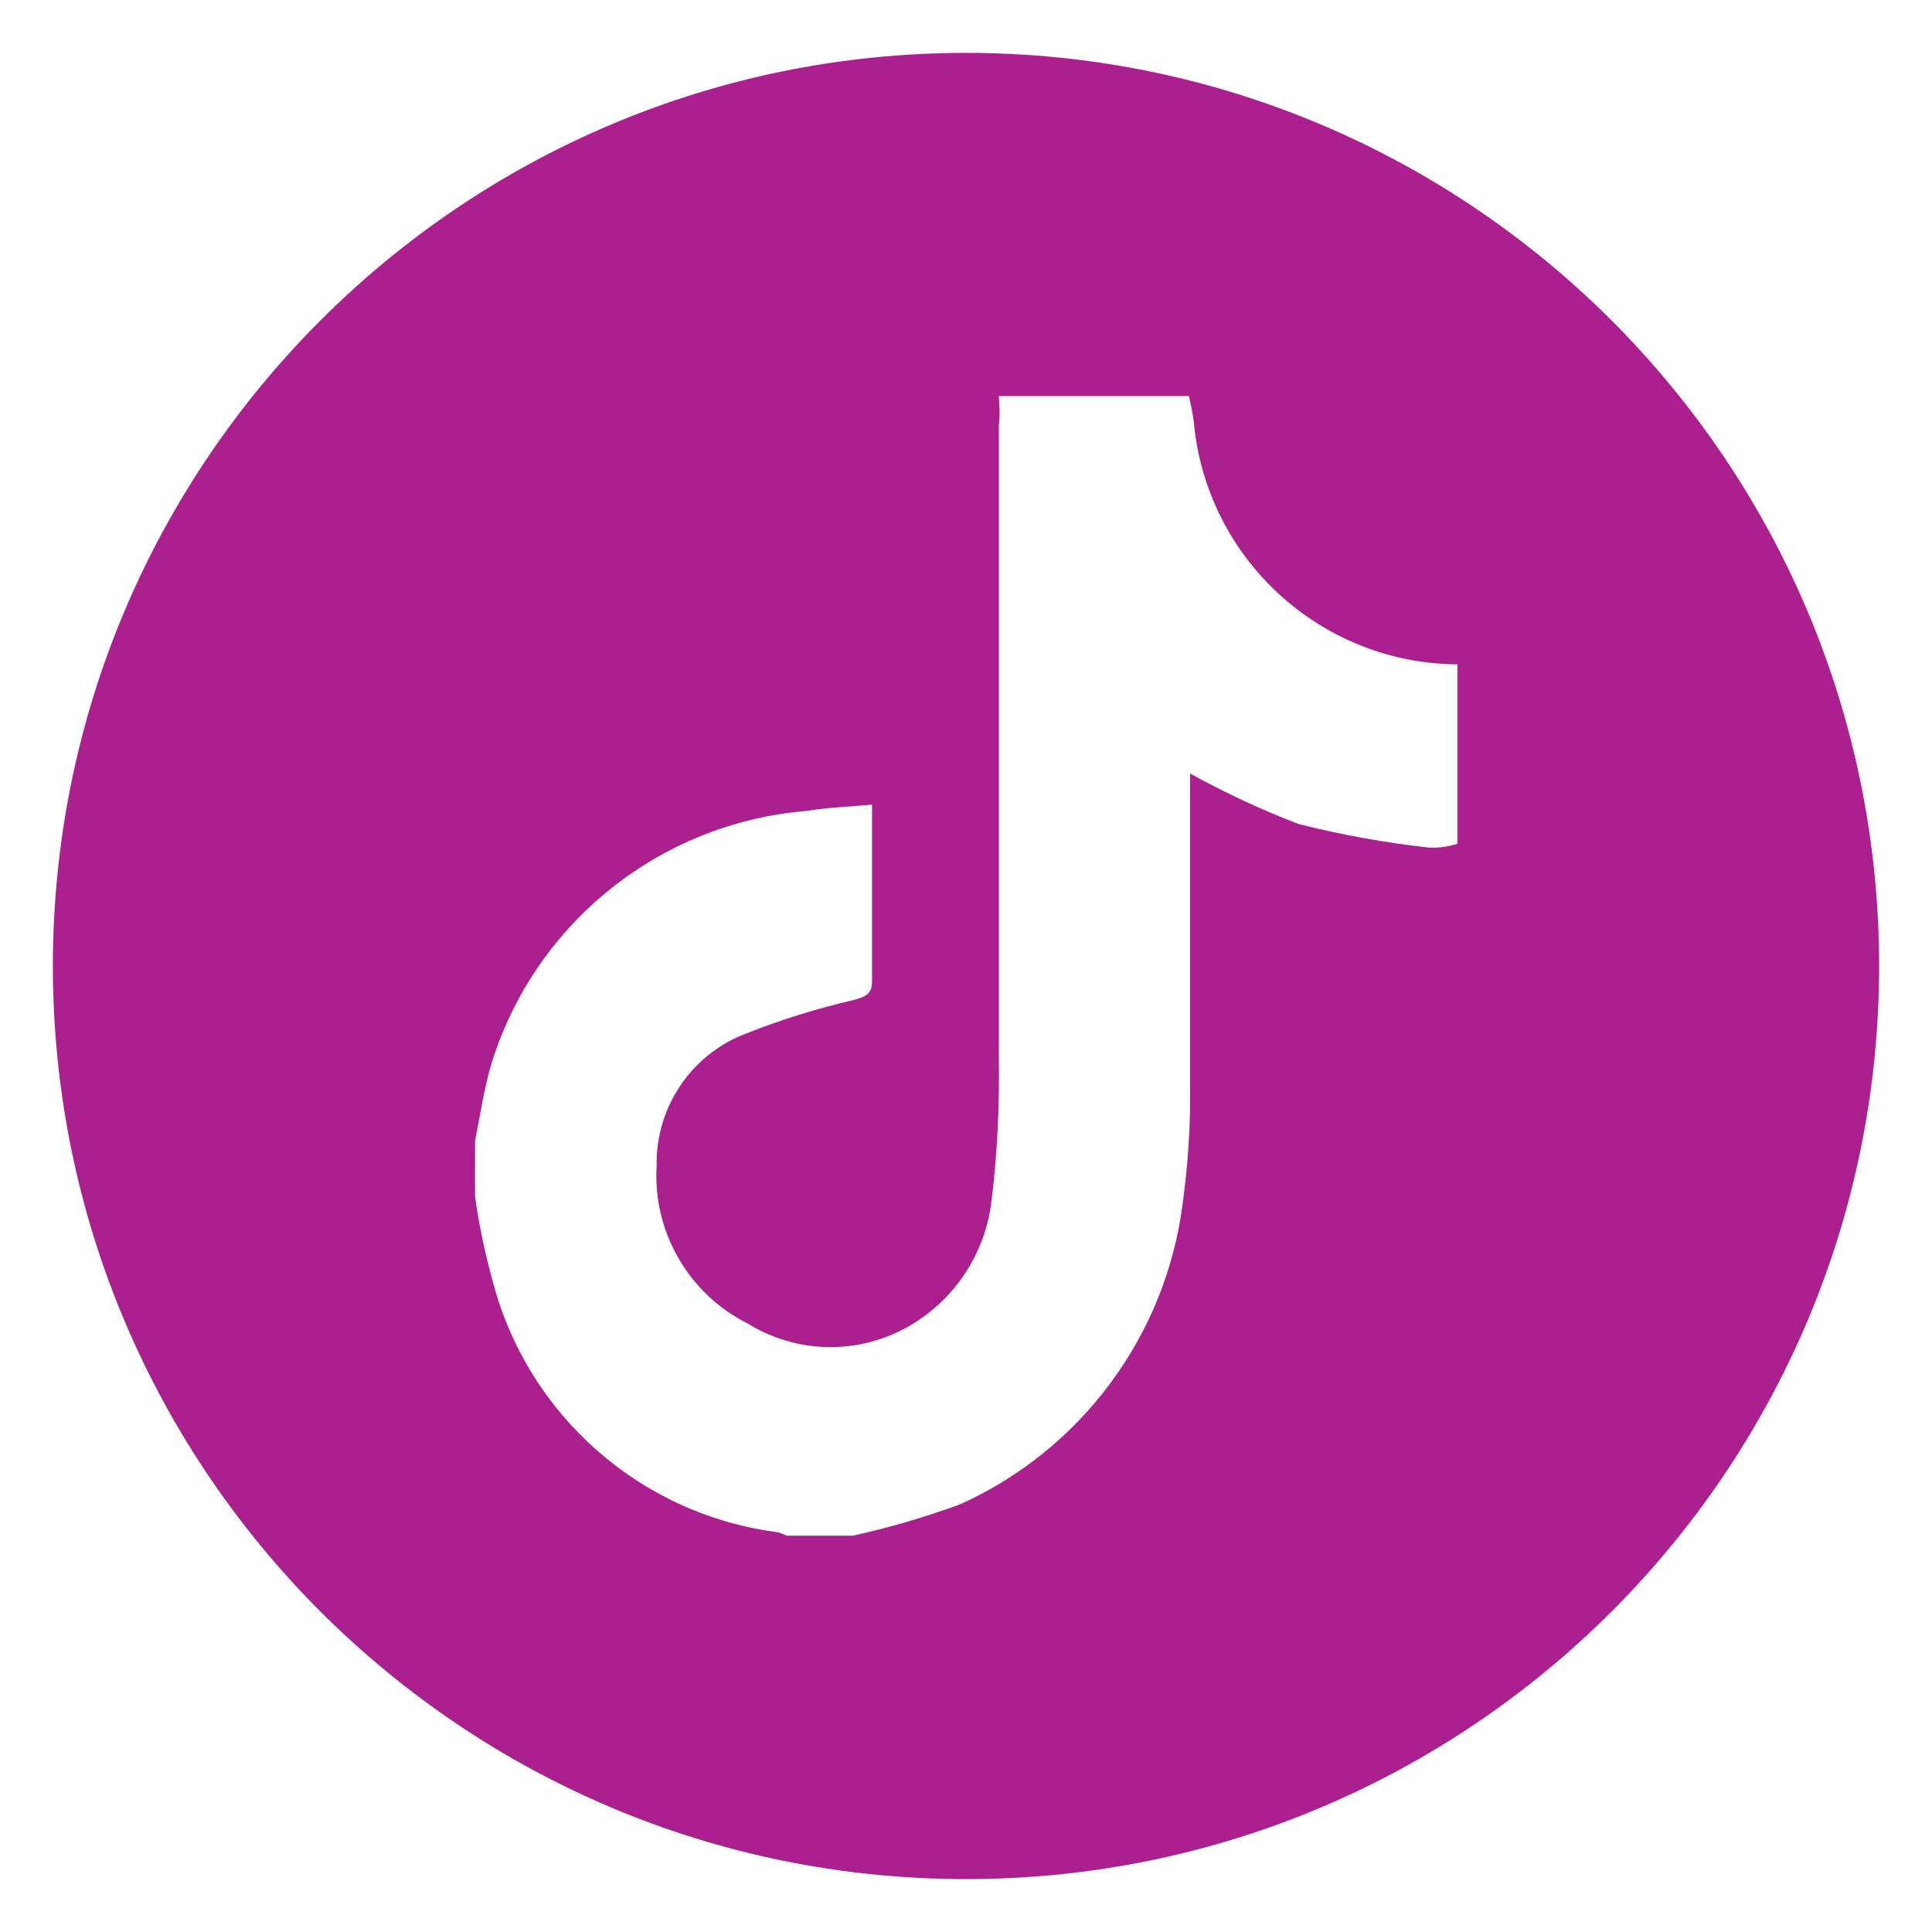
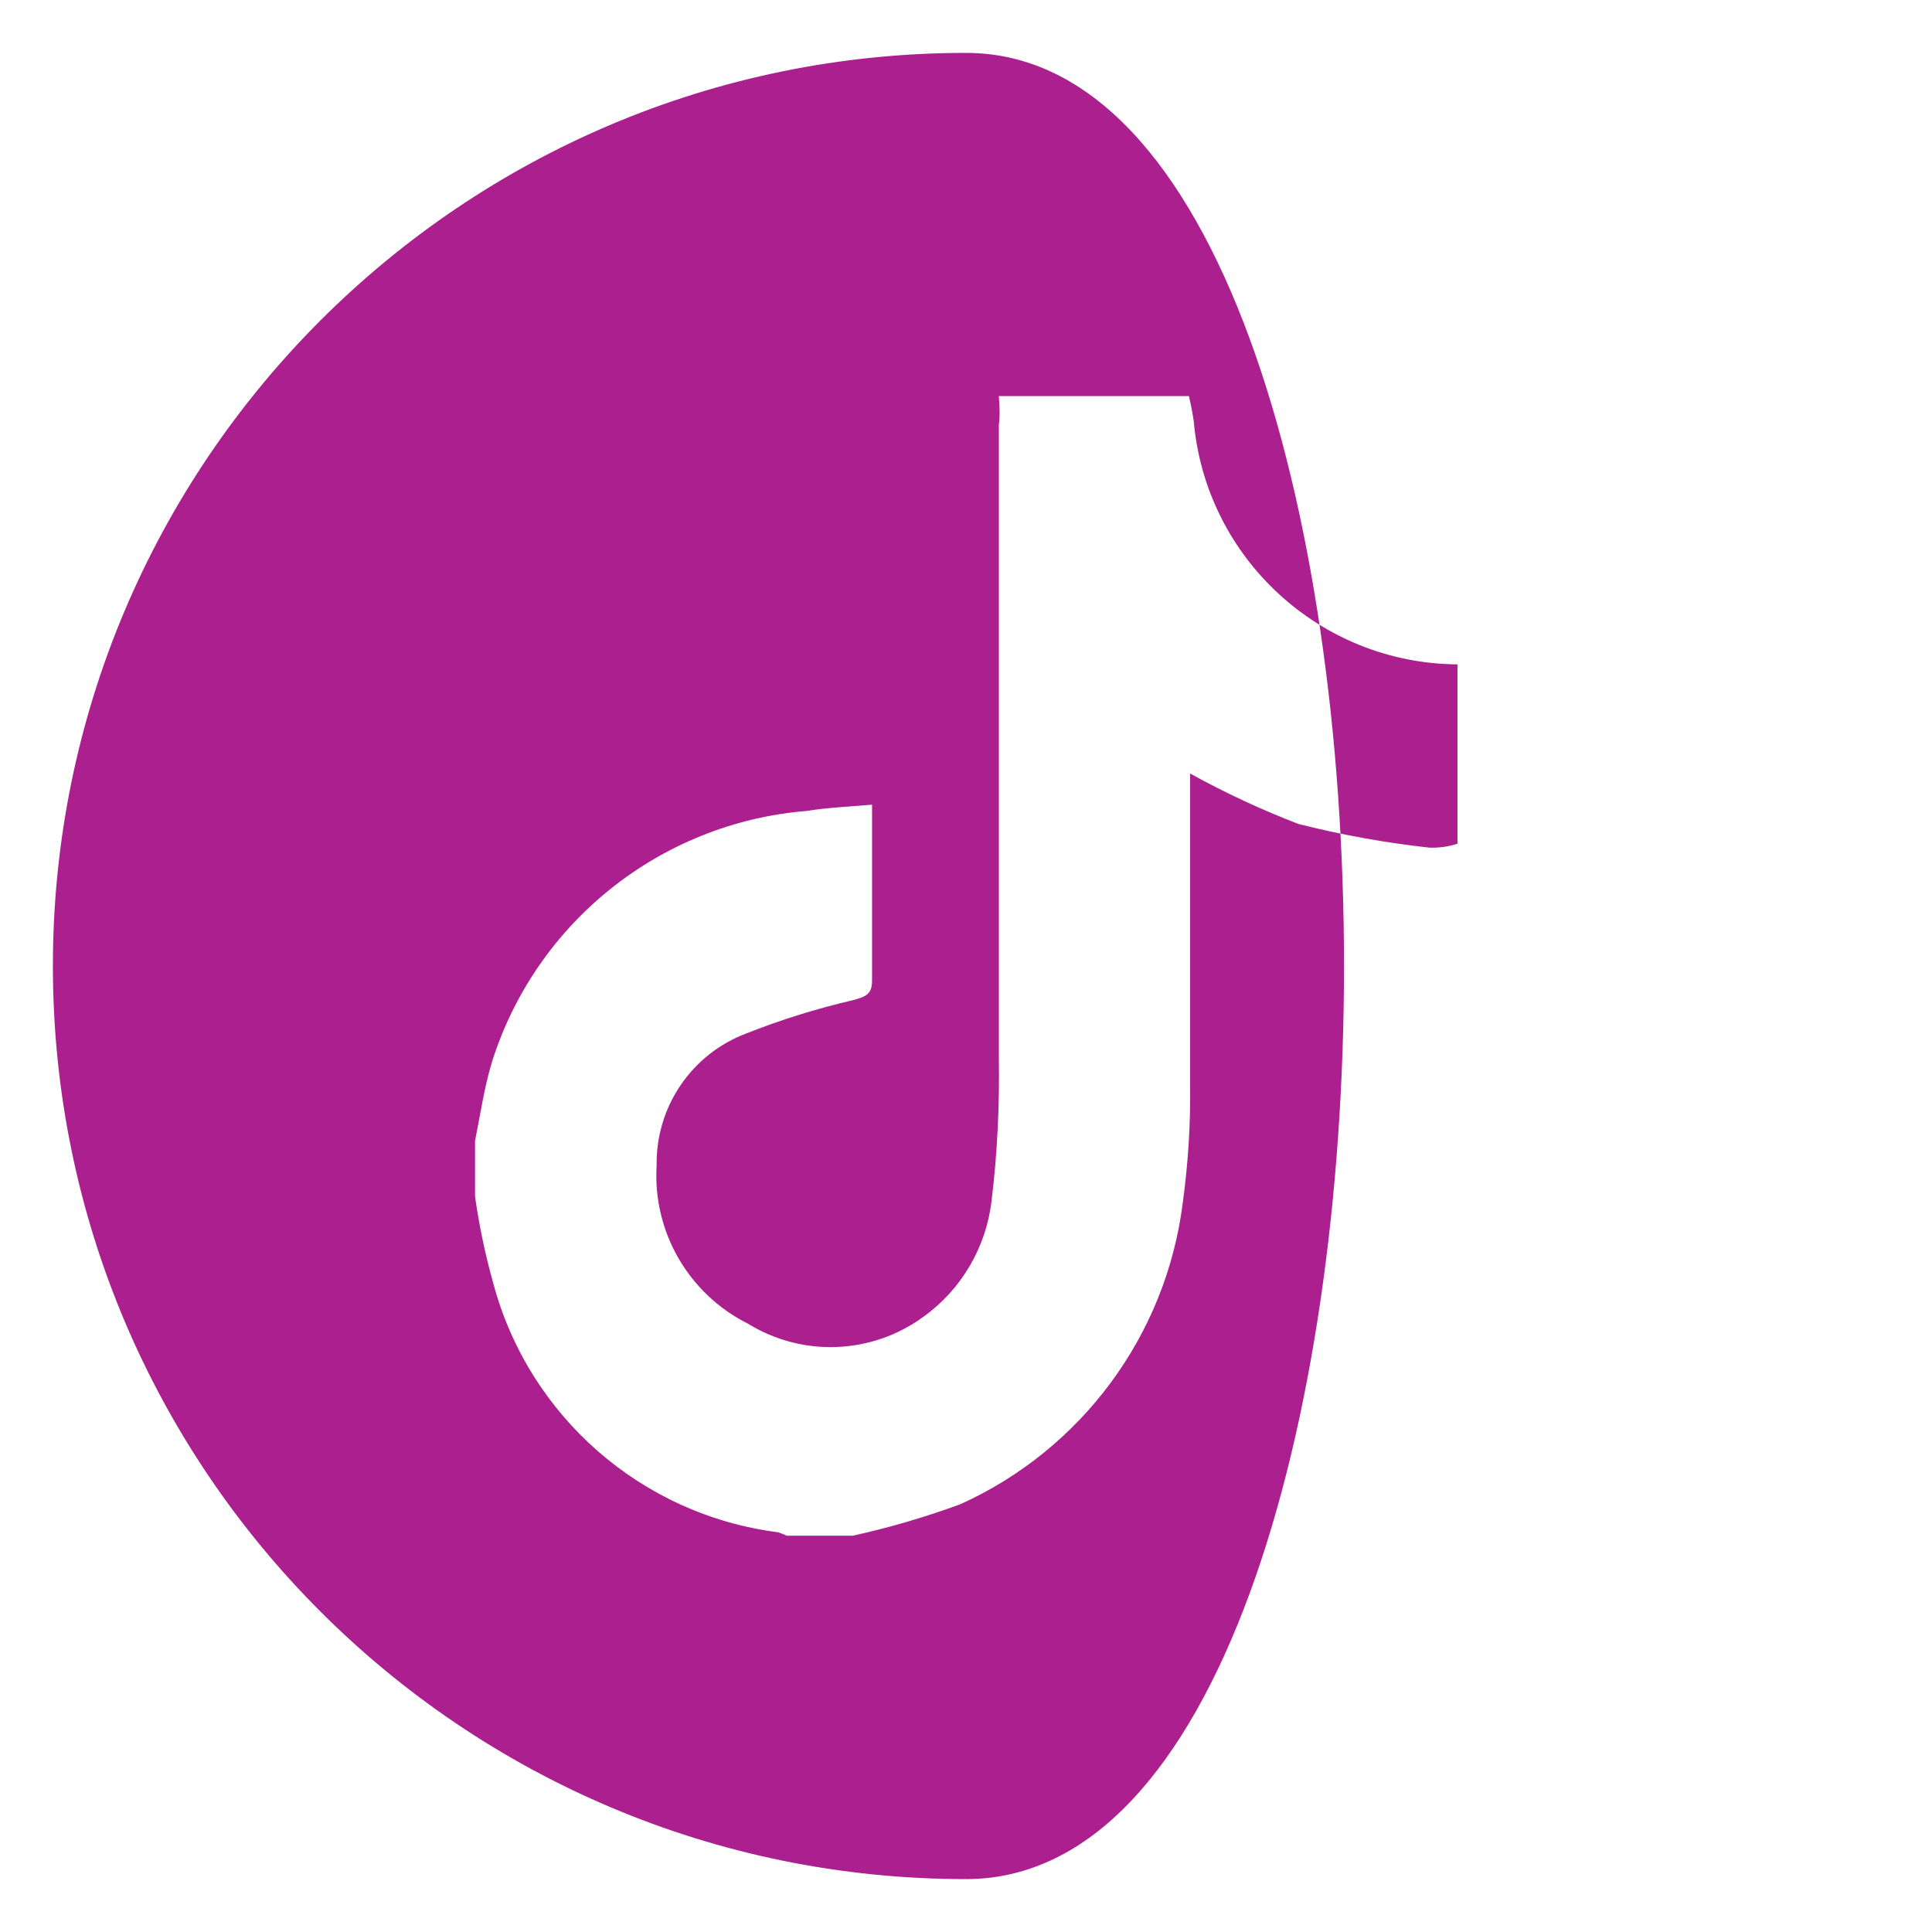
<svg xmlns="http://www.w3.org/2000/svg" version="1.1" x="0px" y="0px" viewBox="0 0 800 800" style="enable-background:new 0 0 800 800;" xml:space="preserve">
  <style type="text/css">
	.st0{fill-rule:evenodd;clip-rule:evenodd;fill:#AB208E;}
</style>
  <g id="Capa_1">
-     <path class="st0" d="M400,21.9C191.3,21.9,21.9,191.3,21.9,400S191.3,778.1,400,778.1S778.1,608.7,778.1,400S608.7,21.9,400,21.9z    M603.4,349.4c-3.7,1.2-7.5,1.7-11.4,1.6c-18.3-2-36.5-5.3-54.3-9.8c-15.4-5.9-30.4-12.9-44.9-20.9v9.8c0,39.4,0,79.9,0,119.8   c0.2,16.3-0.9,32.5-3.1,48.6c-7,54.6-41.9,101.7-92.1,124.4c-14.5,5.3-29.4,9.7-44.5,13h-27.3c-1.1-0.5-2.3-1-3.5-1.4   c-56.7-7.2-103.4-48.1-118.1-103.3c-3.3-11.8-5.8-23.7-7.5-35.8v-23c2.2-10.8,3.7-21.6,6.9-32.3c18.1-58,69.7-99.3,130.3-104.3   c8.9-1.4,17.7-1.8,27.2-2.6c0,25.6,0,49.2,0,73c0,5.7-2.9,6.5-7.7,7.9c-15.1,3.5-29.9,8.1-44.3,13.8c-22.7,8.5-37.6,30.4-37.2,54.7   c-1.7,27.4,13.2,53.2,37.8,65.5c22.5,13.9,51.2,12.8,72.6-2.8c15.8-11.3,26.1-28.9,28.3-48.2c2.4-19.6,3.3-39.3,3-59   c0-87.4,0-174.8,0-262.3c0.6-4.1,0.2-7.9,0-11.8h78.7c0.8,3.4,1.5,6.9,2,10.4c5,56.7,52.3,100.3,109.2,100.7V349.4z" />
+     <path class="st0" d="M400,21.9C191.3,21.9,21.9,191.3,21.9,400S191.3,778.1,400,778.1S608.7,21.9,400,21.9z    M603.4,349.4c-3.7,1.2-7.5,1.7-11.4,1.6c-18.3-2-36.5-5.3-54.3-9.8c-15.4-5.9-30.4-12.9-44.9-20.9v9.8c0,39.4,0,79.9,0,119.8   c0.2,16.3-0.9,32.5-3.1,48.6c-7,54.6-41.9,101.7-92.1,124.4c-14.5,5.3-29.4,9.7-44.5,13h-27.3c-1.1-0.5-2.3-1-3.5-1.4   c-56.7-7.2-103.4-48.1-118.1-103.3c-3.3-11.8-5.8-23.7-7.5-35.8v-23c2.2-10.8,3.7-21.6,6.9-32.3c18.1-58,69.7-99.3,130.3-104.3   c8.9-1.4,17.7-1.8,27.2-2.6c0,25.6,0,49.2,0,73c0,5.7-2.9,6.5-7.7,7.9c-15.1,3.5-29.9,8.1-44.3,13.8c-22.7,8.5-37.6,30.4-37.2,54.7   c-1.7,27.4,13.2,53.2,37.8,65.5c22.5,13.9,51.2,12.8,72.6-2.8c15.8-11.3,26.1-28.9,28.3-48.2c2.4-19.6,3.3-39.3,3-59   c0-87.4,0-174.8,0-262.3c0.6-4.1,0.2-7.9,0-11.8h78.7c0.8,3.4,1.5,6.9,2,10.4c5,56.7,52.3,100.3,109.2,100.7V349.4z" />
  </g>
  <g id="Capa_2">
</g>
</svg>